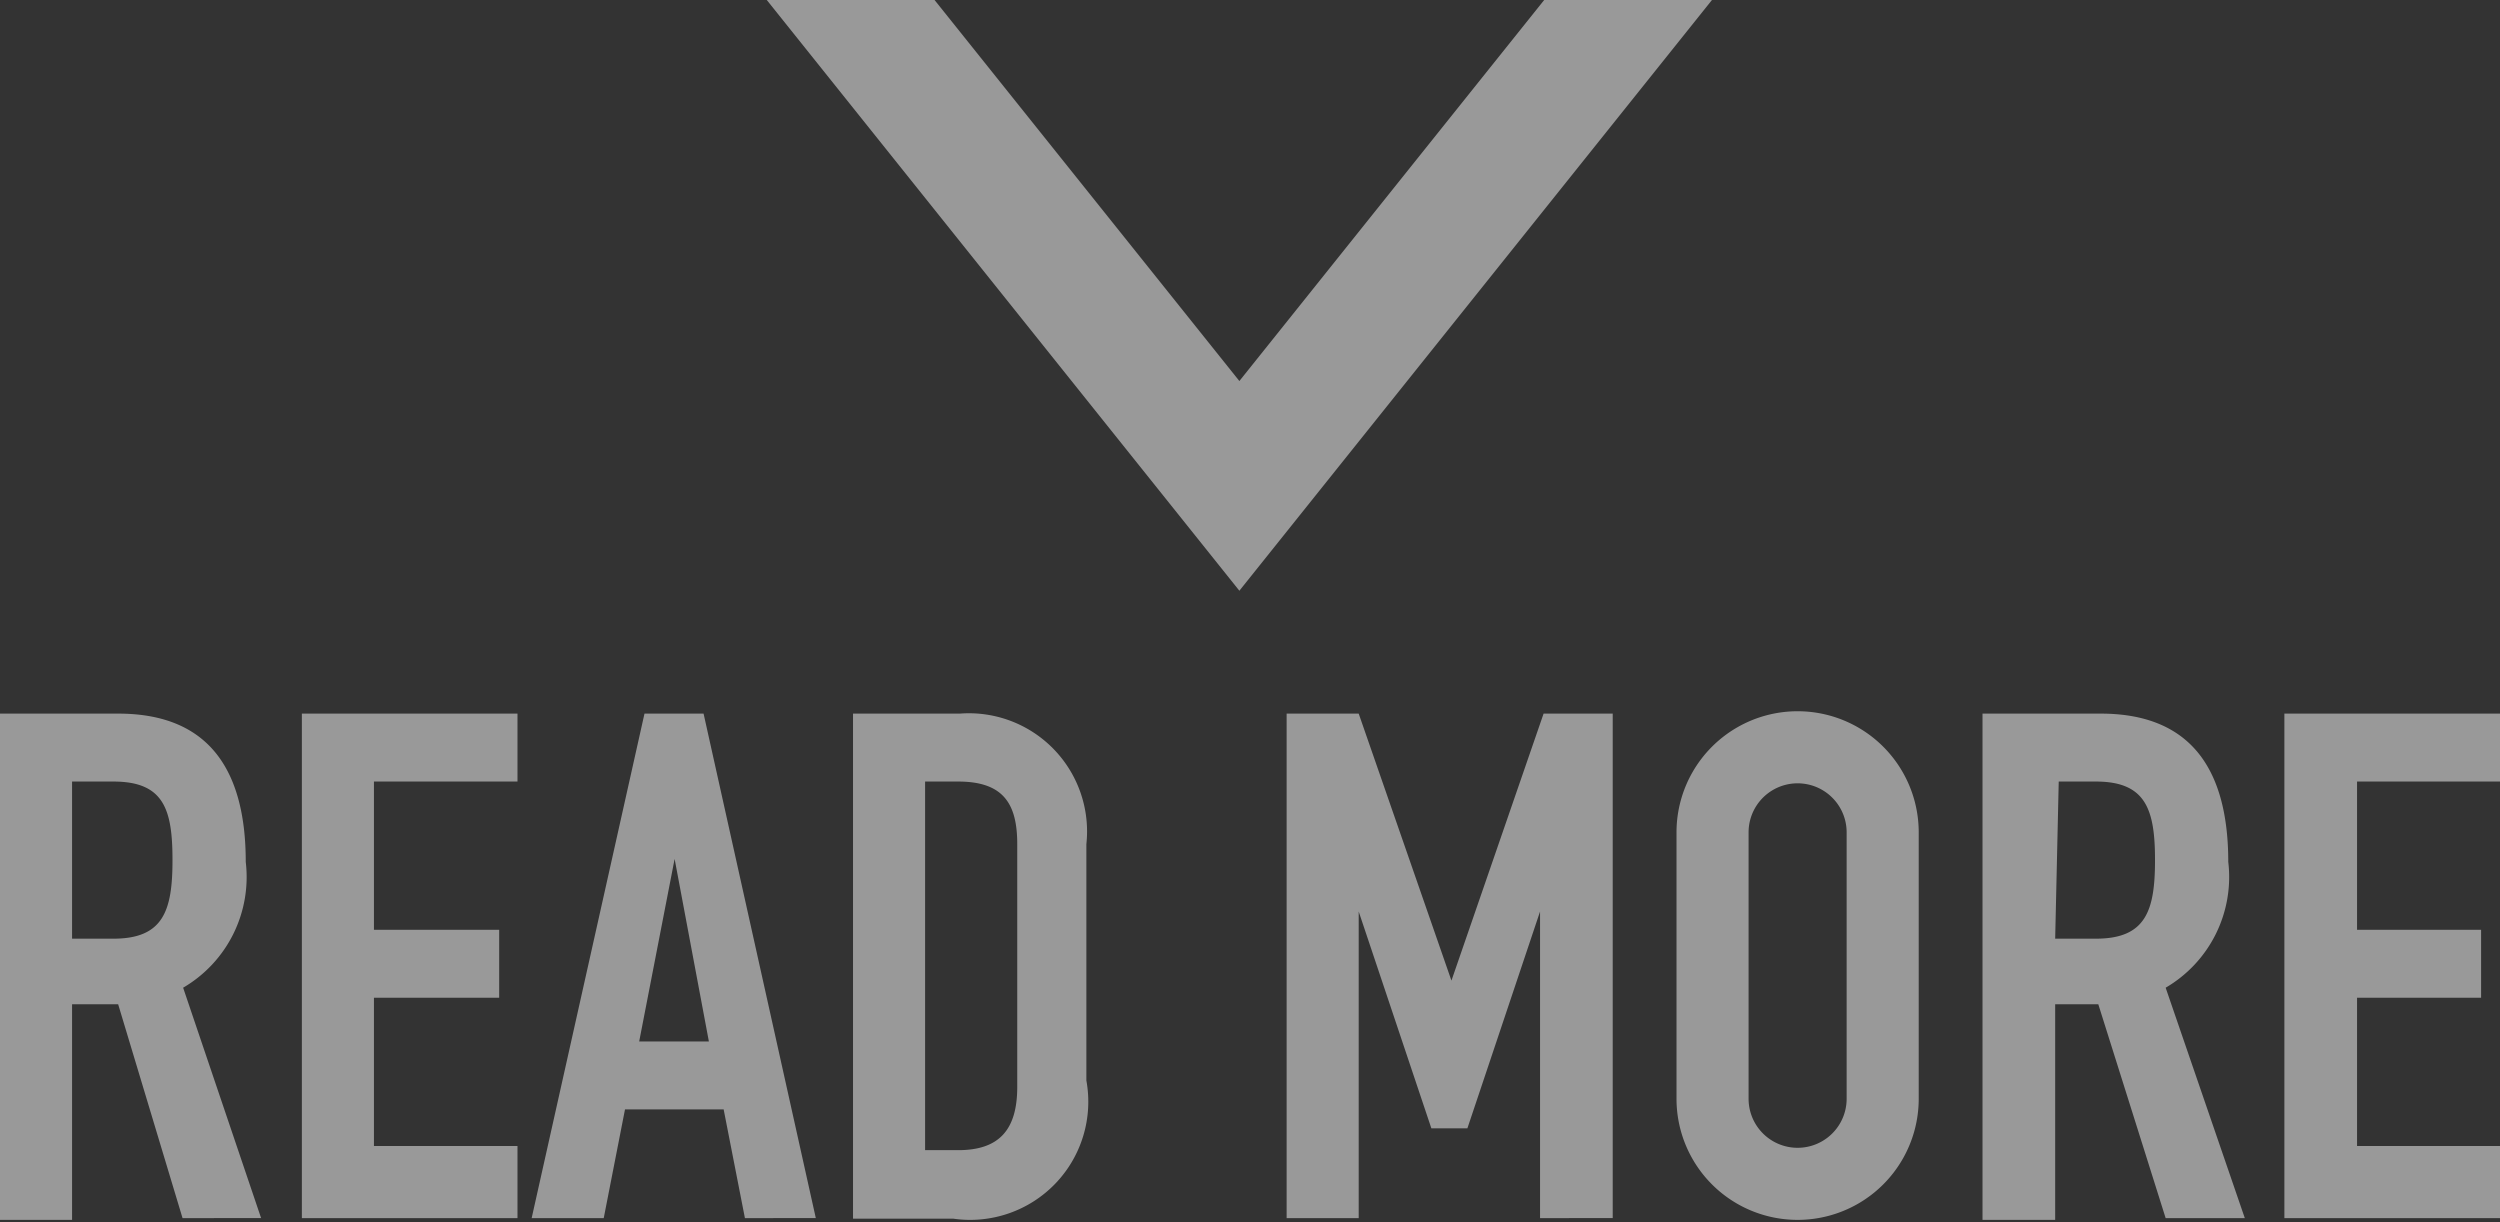
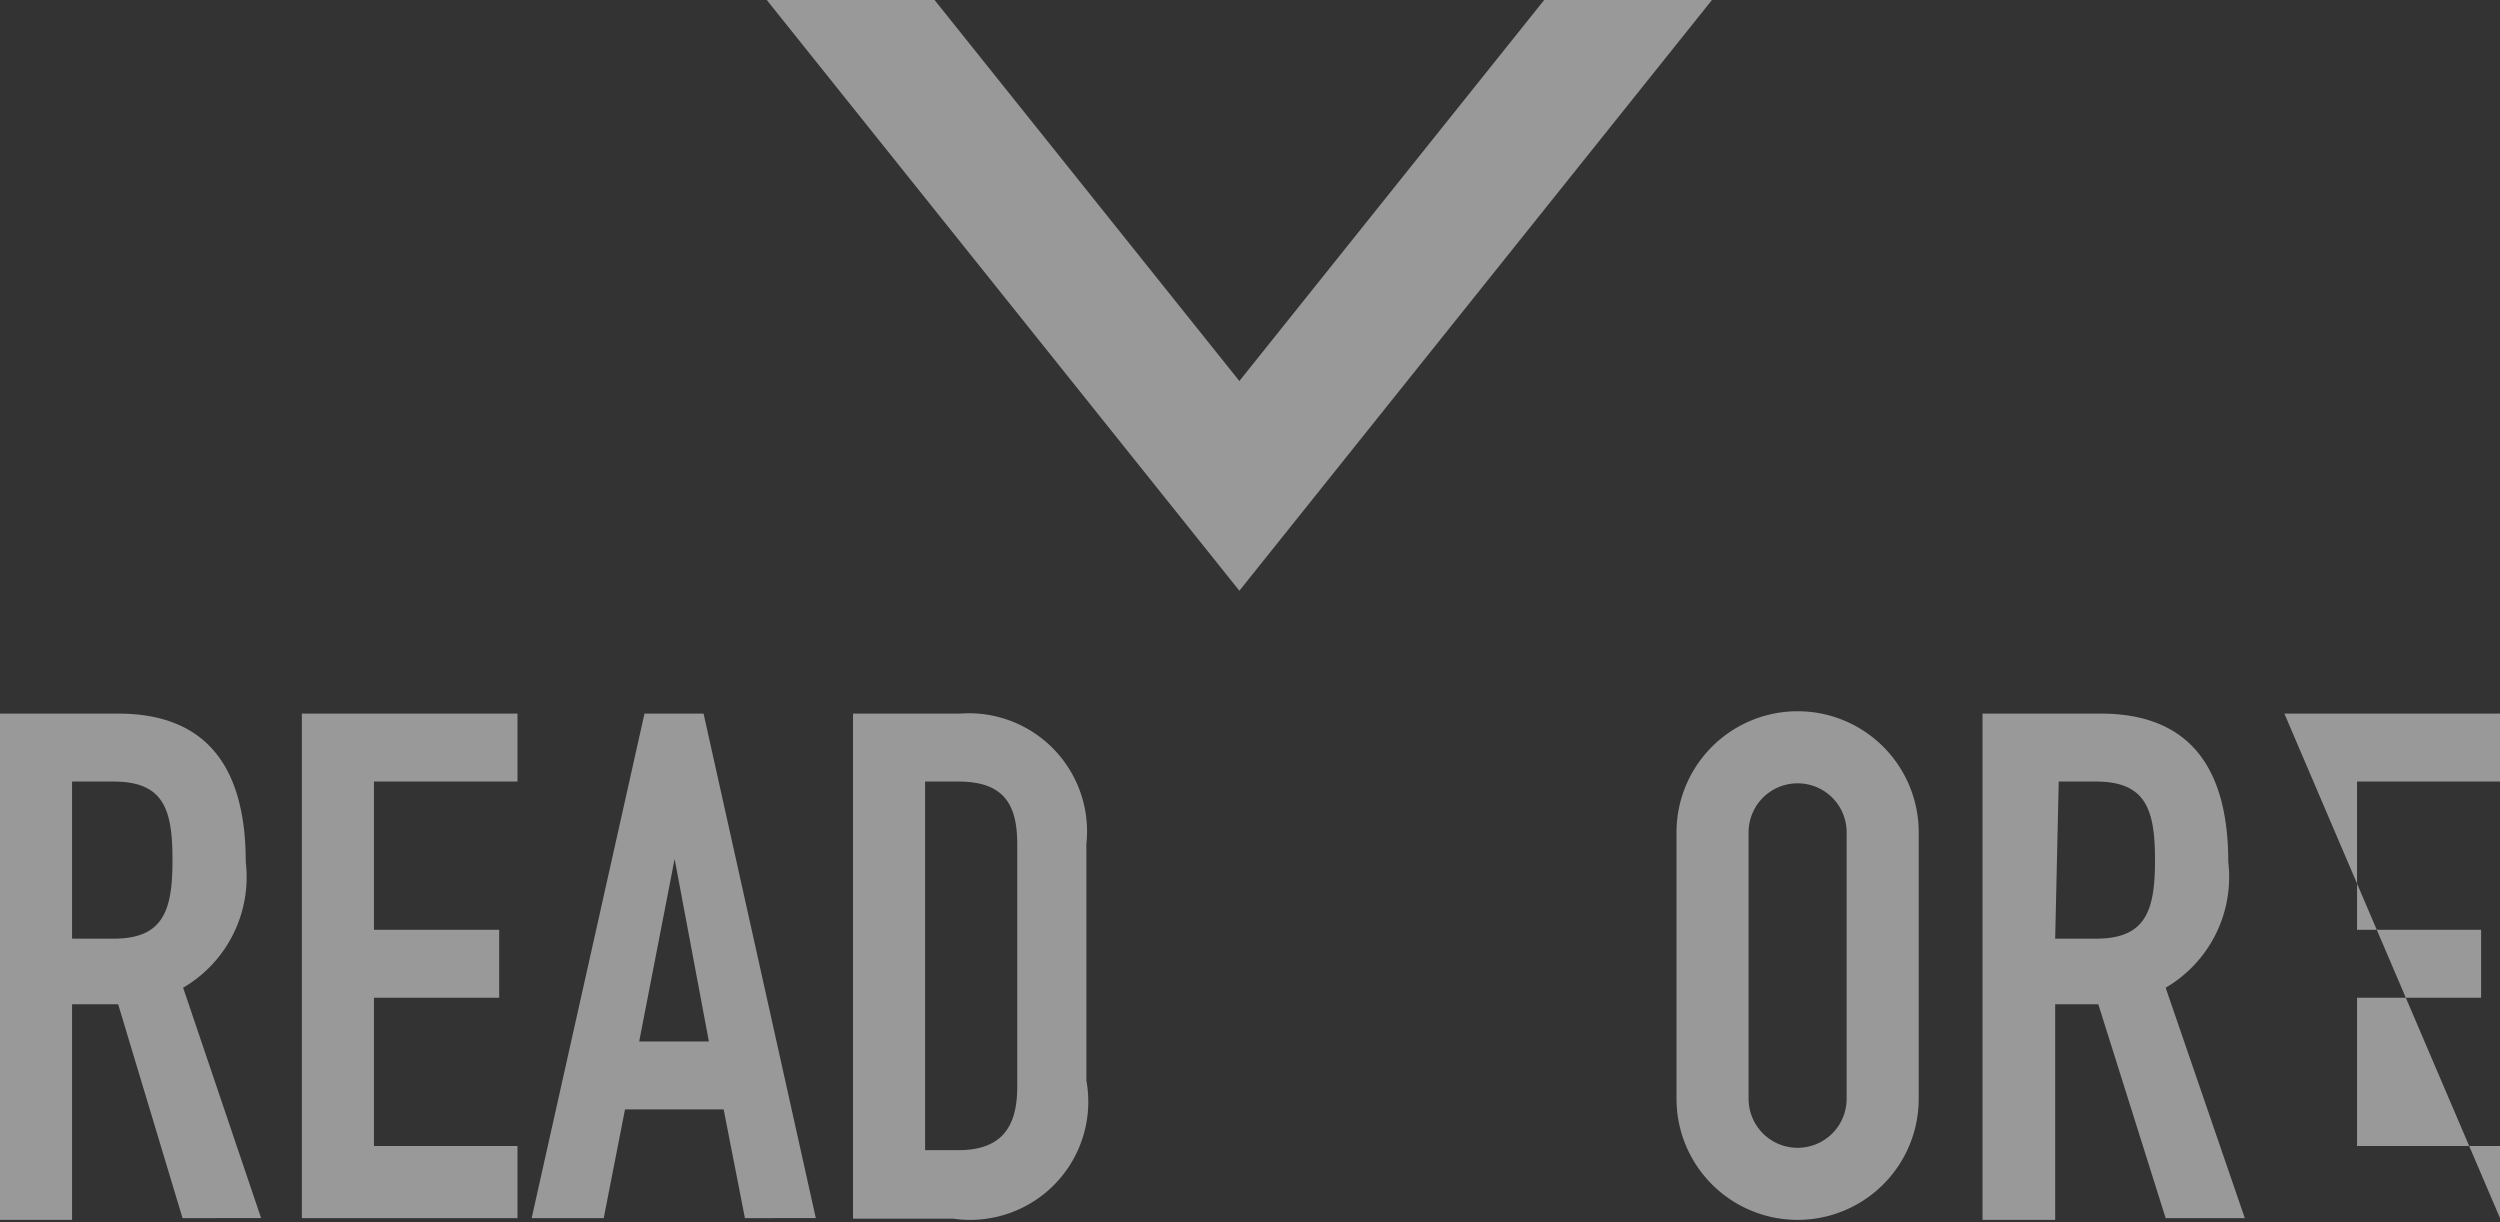
<svg xmlns="http://www.w3.org/2000/svg" viewBox="0 0 42.32 20.69">
  <rect x="0" y="0" width="42.32" height="20.69" fill="#333333" stroke="none" />
  <defs>
    <style>.cls-1,.cls-3{opacity:0.5;}.cls-2,.cls-3{fill:#fff;}</style>
  </defs>
  <title>kv-readmore</title>
  <g id="kv-readmore" data-name="kv-readmore">
    <g class="cls-1">
      <path class="cls-2" d="M0,12.08H2c1.45,0,2.16.85,2.16,2.51a2.17,2.17,0,0,1-1.06,2.13l1.32,3.9H3.09L2,17H1.22v3.65H0Zm1.22,3.81h.7c.85,0,1-.48,1-1.33s-.14-1.33-1-1.33H1.22Z" />
      <path class="cls-2" d="M5.11,12.08H8.76v1.15H6.33v2.51H8.45v1.15H6.33V19.4H8.76v1.22H5.11Z" />
      <path class="cls-2" d="M10.91,12.08h1l1.9,8.54H12.61l-.36-1.84H10.58l-.36,1.84H9Zm.51,2.46h0l-.6,3.09H12Z" />
      <path class="cls-2" d="M14.44,12.08h1.81a2,2,0,0,1,2.14,2.21v4a2,2,0,0,1-2.25,2.34h-1.7Zm1.22,7.39h.56c.69,0,1-.34,1-1.07V14.29c0-.68-.23-1.06-1-1.06h-.56Z" />
-       <path class="cls-2" d="M21.78,12.08H23l1.57,4.52h0l1.56-4.52H27.3v8.54H26.07V15.43h0L24.84,19.1h-.61L23,15.43h0v5.19H21.78Z" />
      <path class="cls-2" d="M28.38,14.09a2.05,2.05,0,1,1,4.1,0V18.6a2.05,2.05,0,1,1-4.1,0ZM29.6,18.6a.83.83,0,1,0,1.66,0V14.09a.83.83,0,1,0-1.66,0Z" />
      <path class="cls-2" d="M33.56,12.08h2c1.45,0,2.16.85,2.16,2.51a2.17,2.17,0,0,1-1.06,2.13L38,20.62H36.66L35.52,17h-.73v3.65H33.56Zm1.23,3.81h.69c.85,0,1-.48,1-1.33s-.15-1.33-1-1.33h-.63Z" />
-       <path class="cls-2" d="M38.67,12.08h3.65v1.15H39.9v2.51H42v1.15H39.9V19.4h2.42v1.22H38.67Z" />
+       <path class="cls-2" d="M38.67,12.08h3.65v1.15H39.9v2.51H42v1.15H39.9V19.4h2.42v1.22Z" />
    </g>
    <polygon class="cls-3" points="20.98 6.45 26.14 0 28.98 0 20.98 10 12.98 0 15.82 0 20.98 6.45" />
  </g>
</svg>